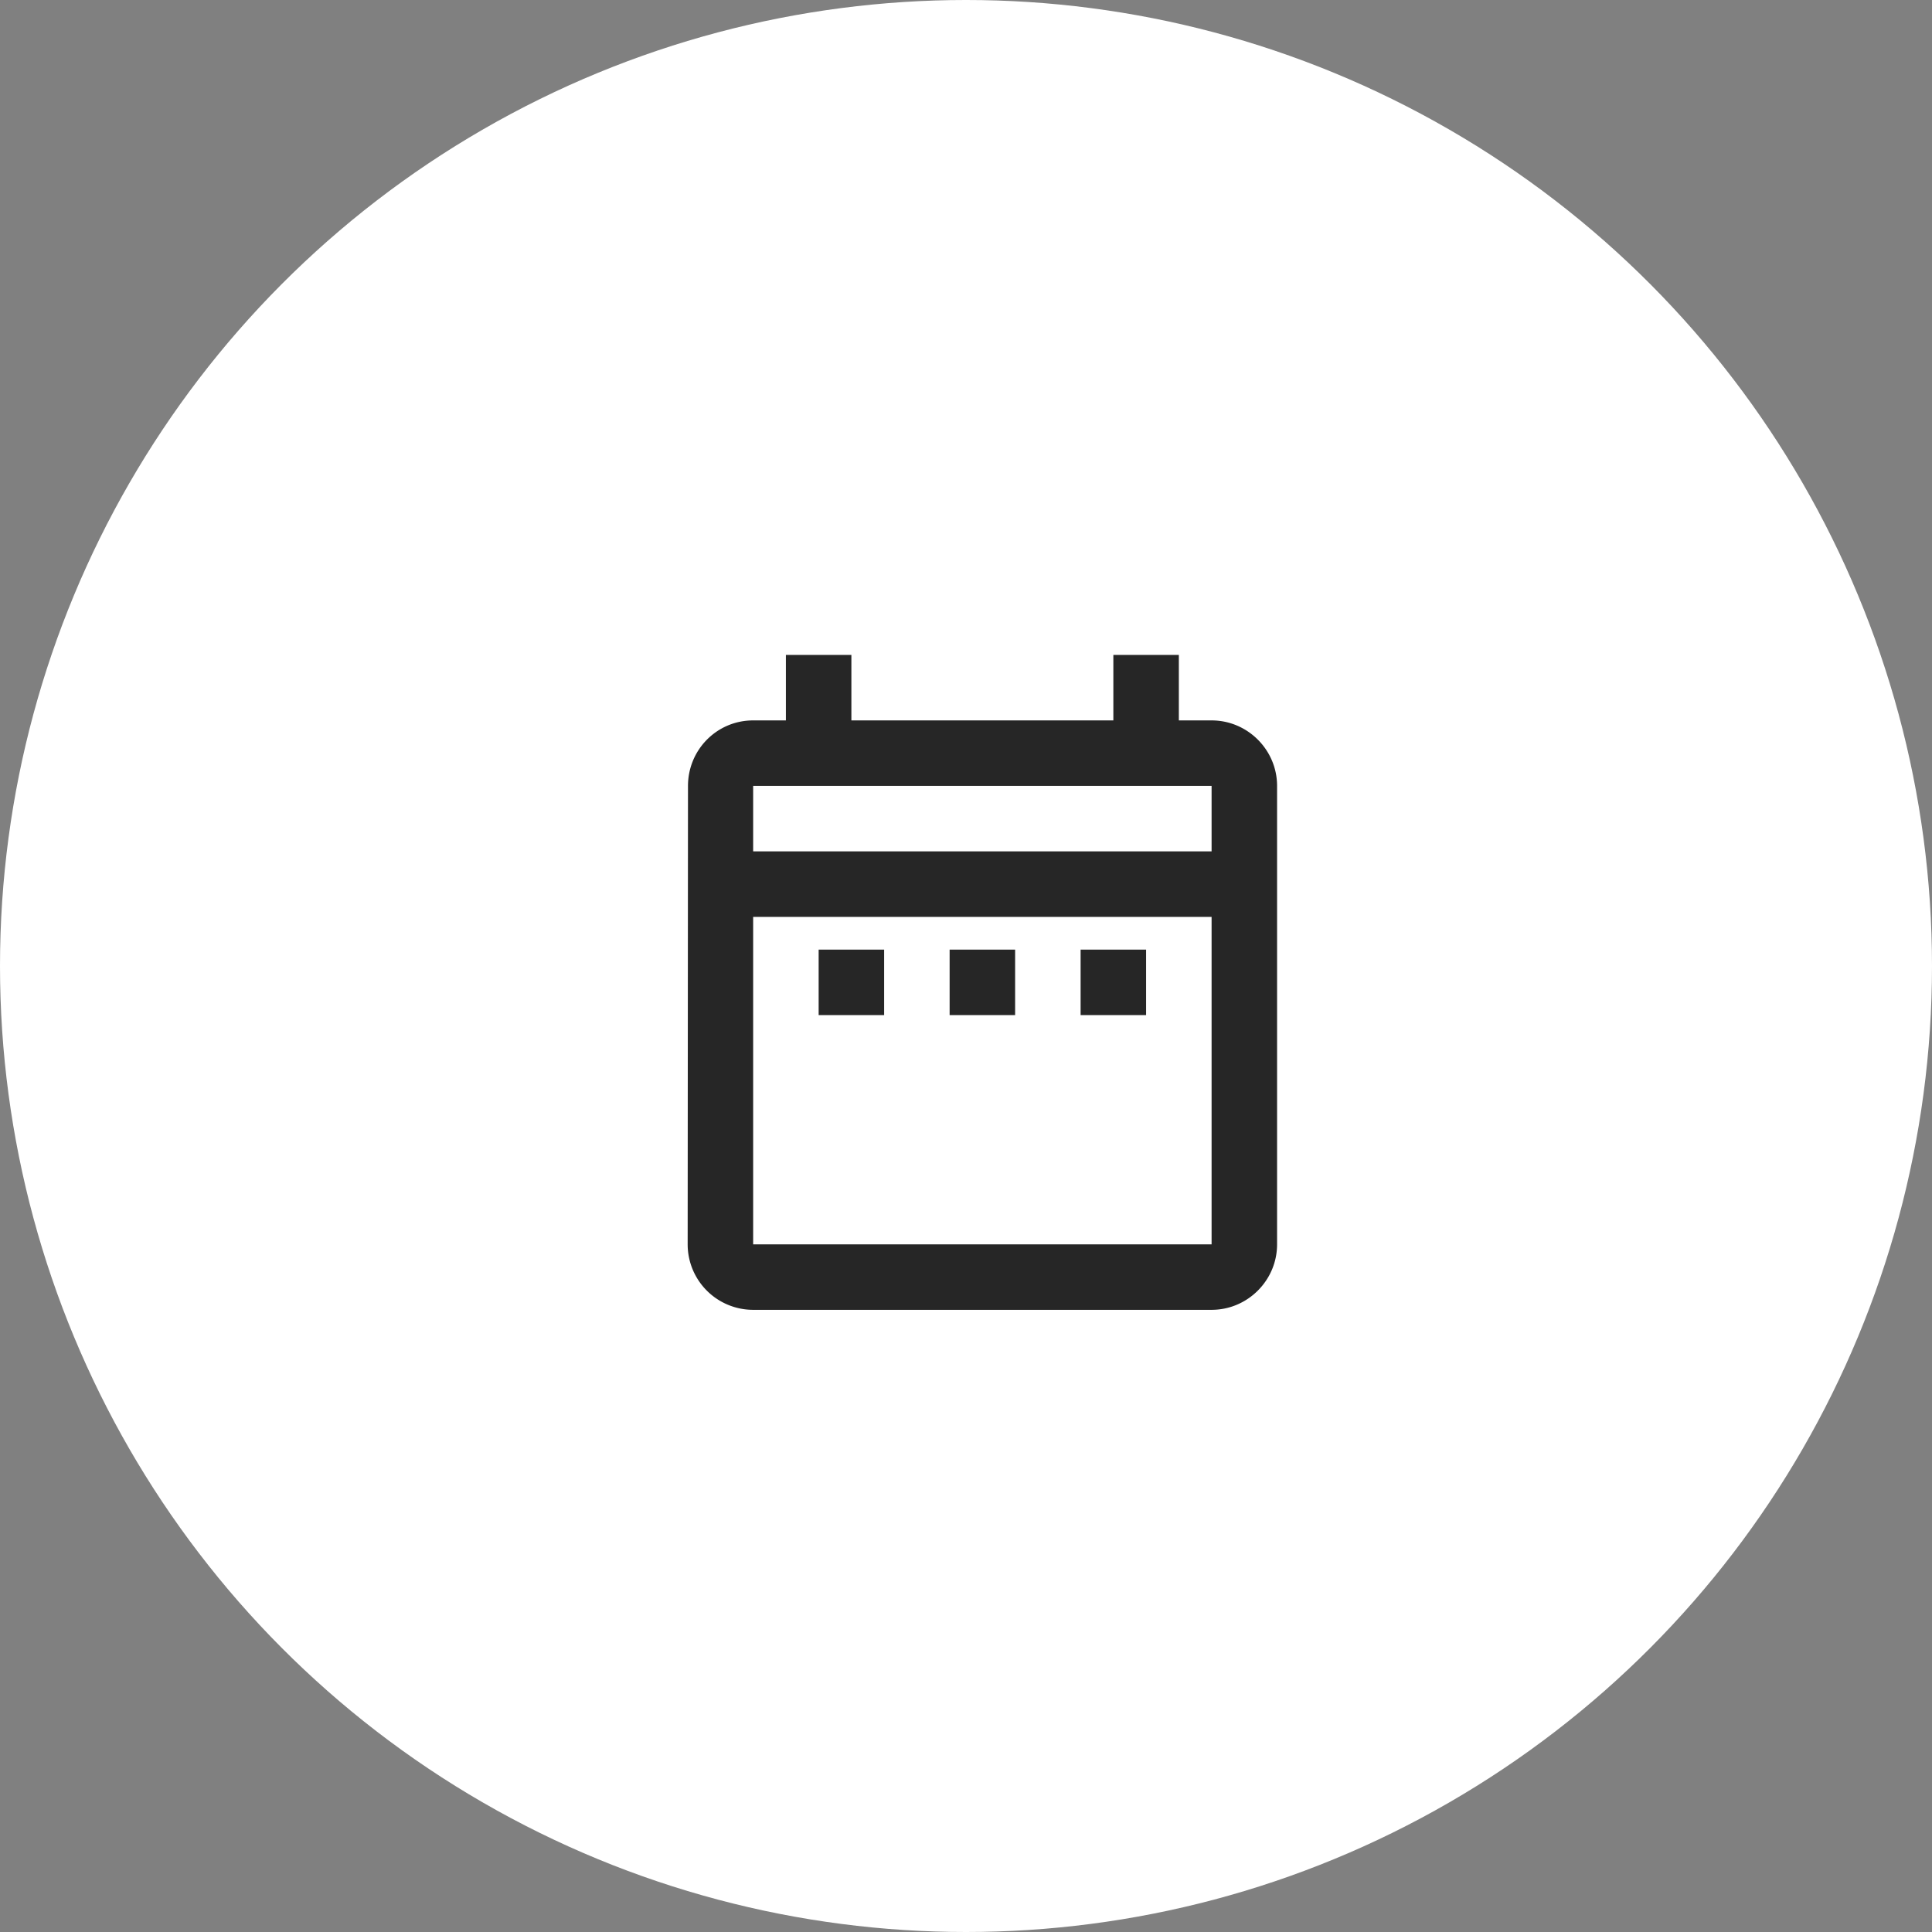
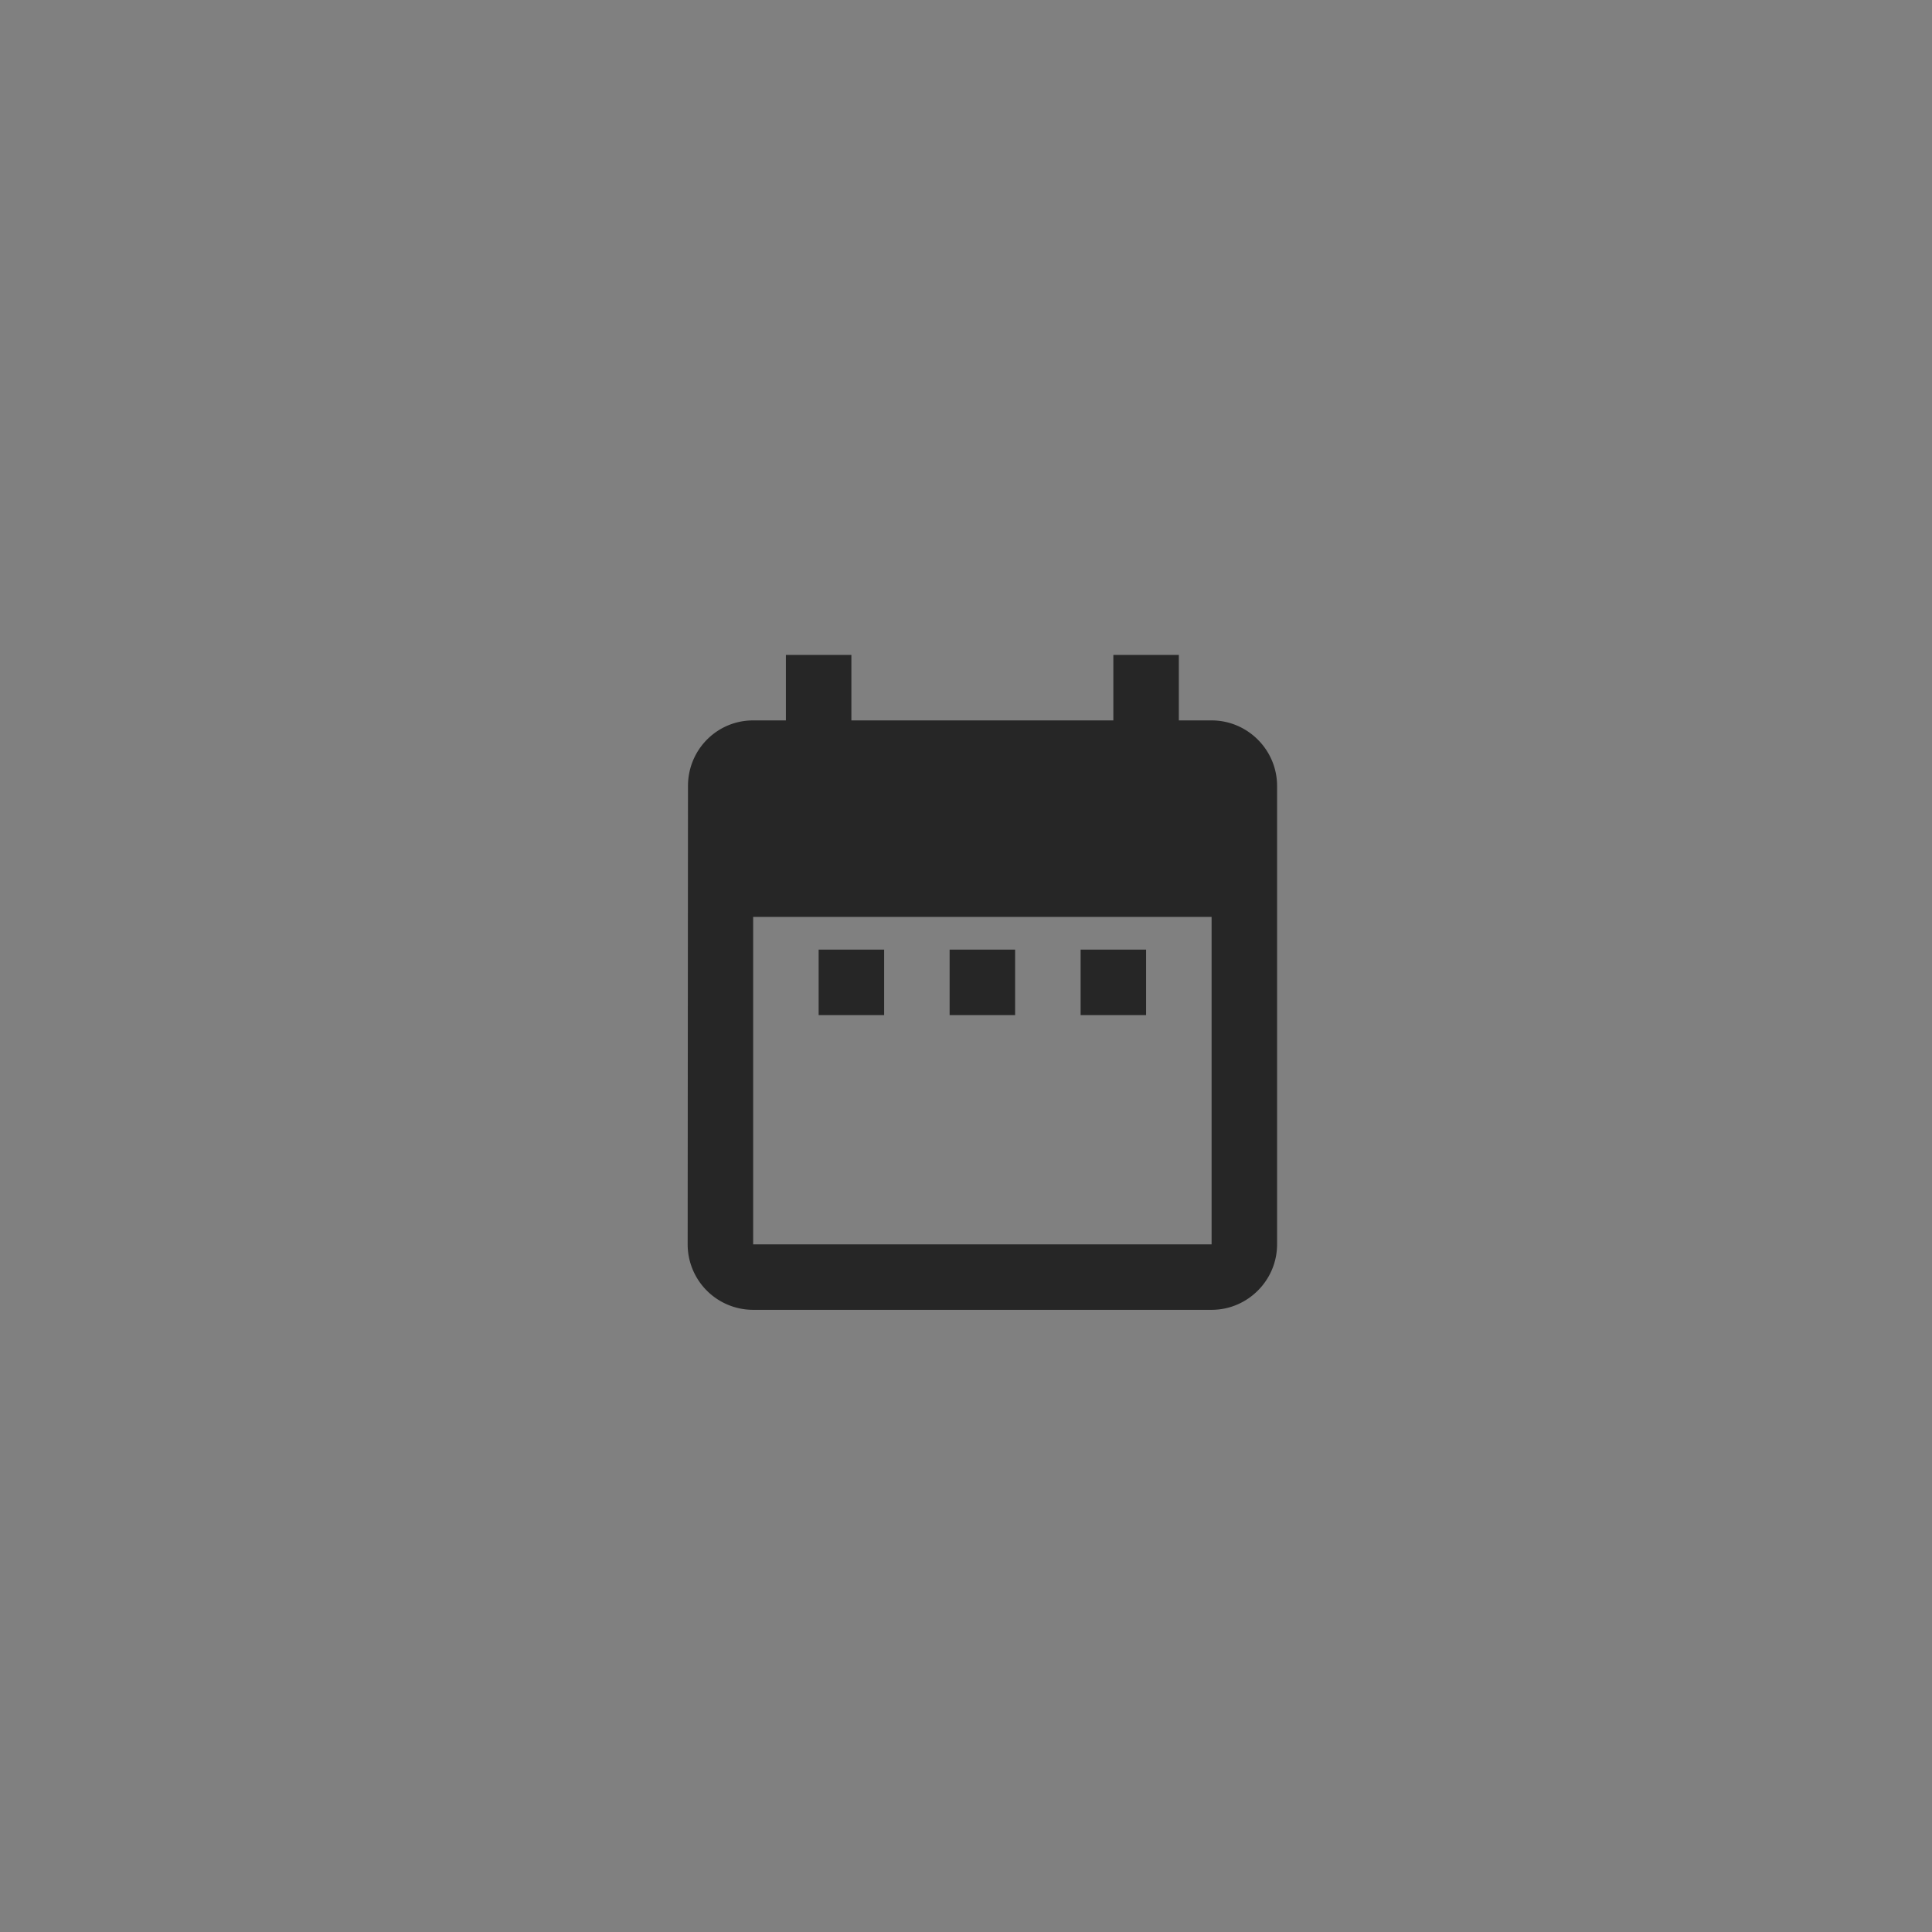
<svg xmlns="http://www.w3.org/2000/svg" width="59" height="59" viewBox="0 0 59 59" fill="none">
  <rect x="0" y="0" width="59" height="59" fill="#808080" stroke="none" />
-   <circle cx="29.5" cy="29.5" r="29.5" fill="#fff" />
-   <path d="M25 29h2v2h-2v-2zm14-5v14c0 1.1-.9 2-2 2H23a2 2 0 0 1-2-2l.01-14c0-1.1.88-2 1.99-2h1v-2h2v2h8v-2h2v2h1c1.1 0 2 .9 2 2zm-16 2h14v-2H23v2zm14 12V28H23v10h14zm-4-7h2v-2h-2v2zm-4 0h2v-2h-2v2z" fill="#262626" />
+   <path d="M25 29h2v2h-2v-2zm14-5v14c0 1.1-.9 2-2 2H23a2 2 0 0 1-2-2l.01-14c0-1.1.88-2 1.99-2h1v-2h2v2h8v-2h2v2h1c1.1 0 2 .9 2 2zm-16 2h14v-2v2zm14 12V28H23v10h14zm-4-7h2v-2h-2v2zm-4 0h2v-2h-2v2z" fill="#262626" />
</svg>